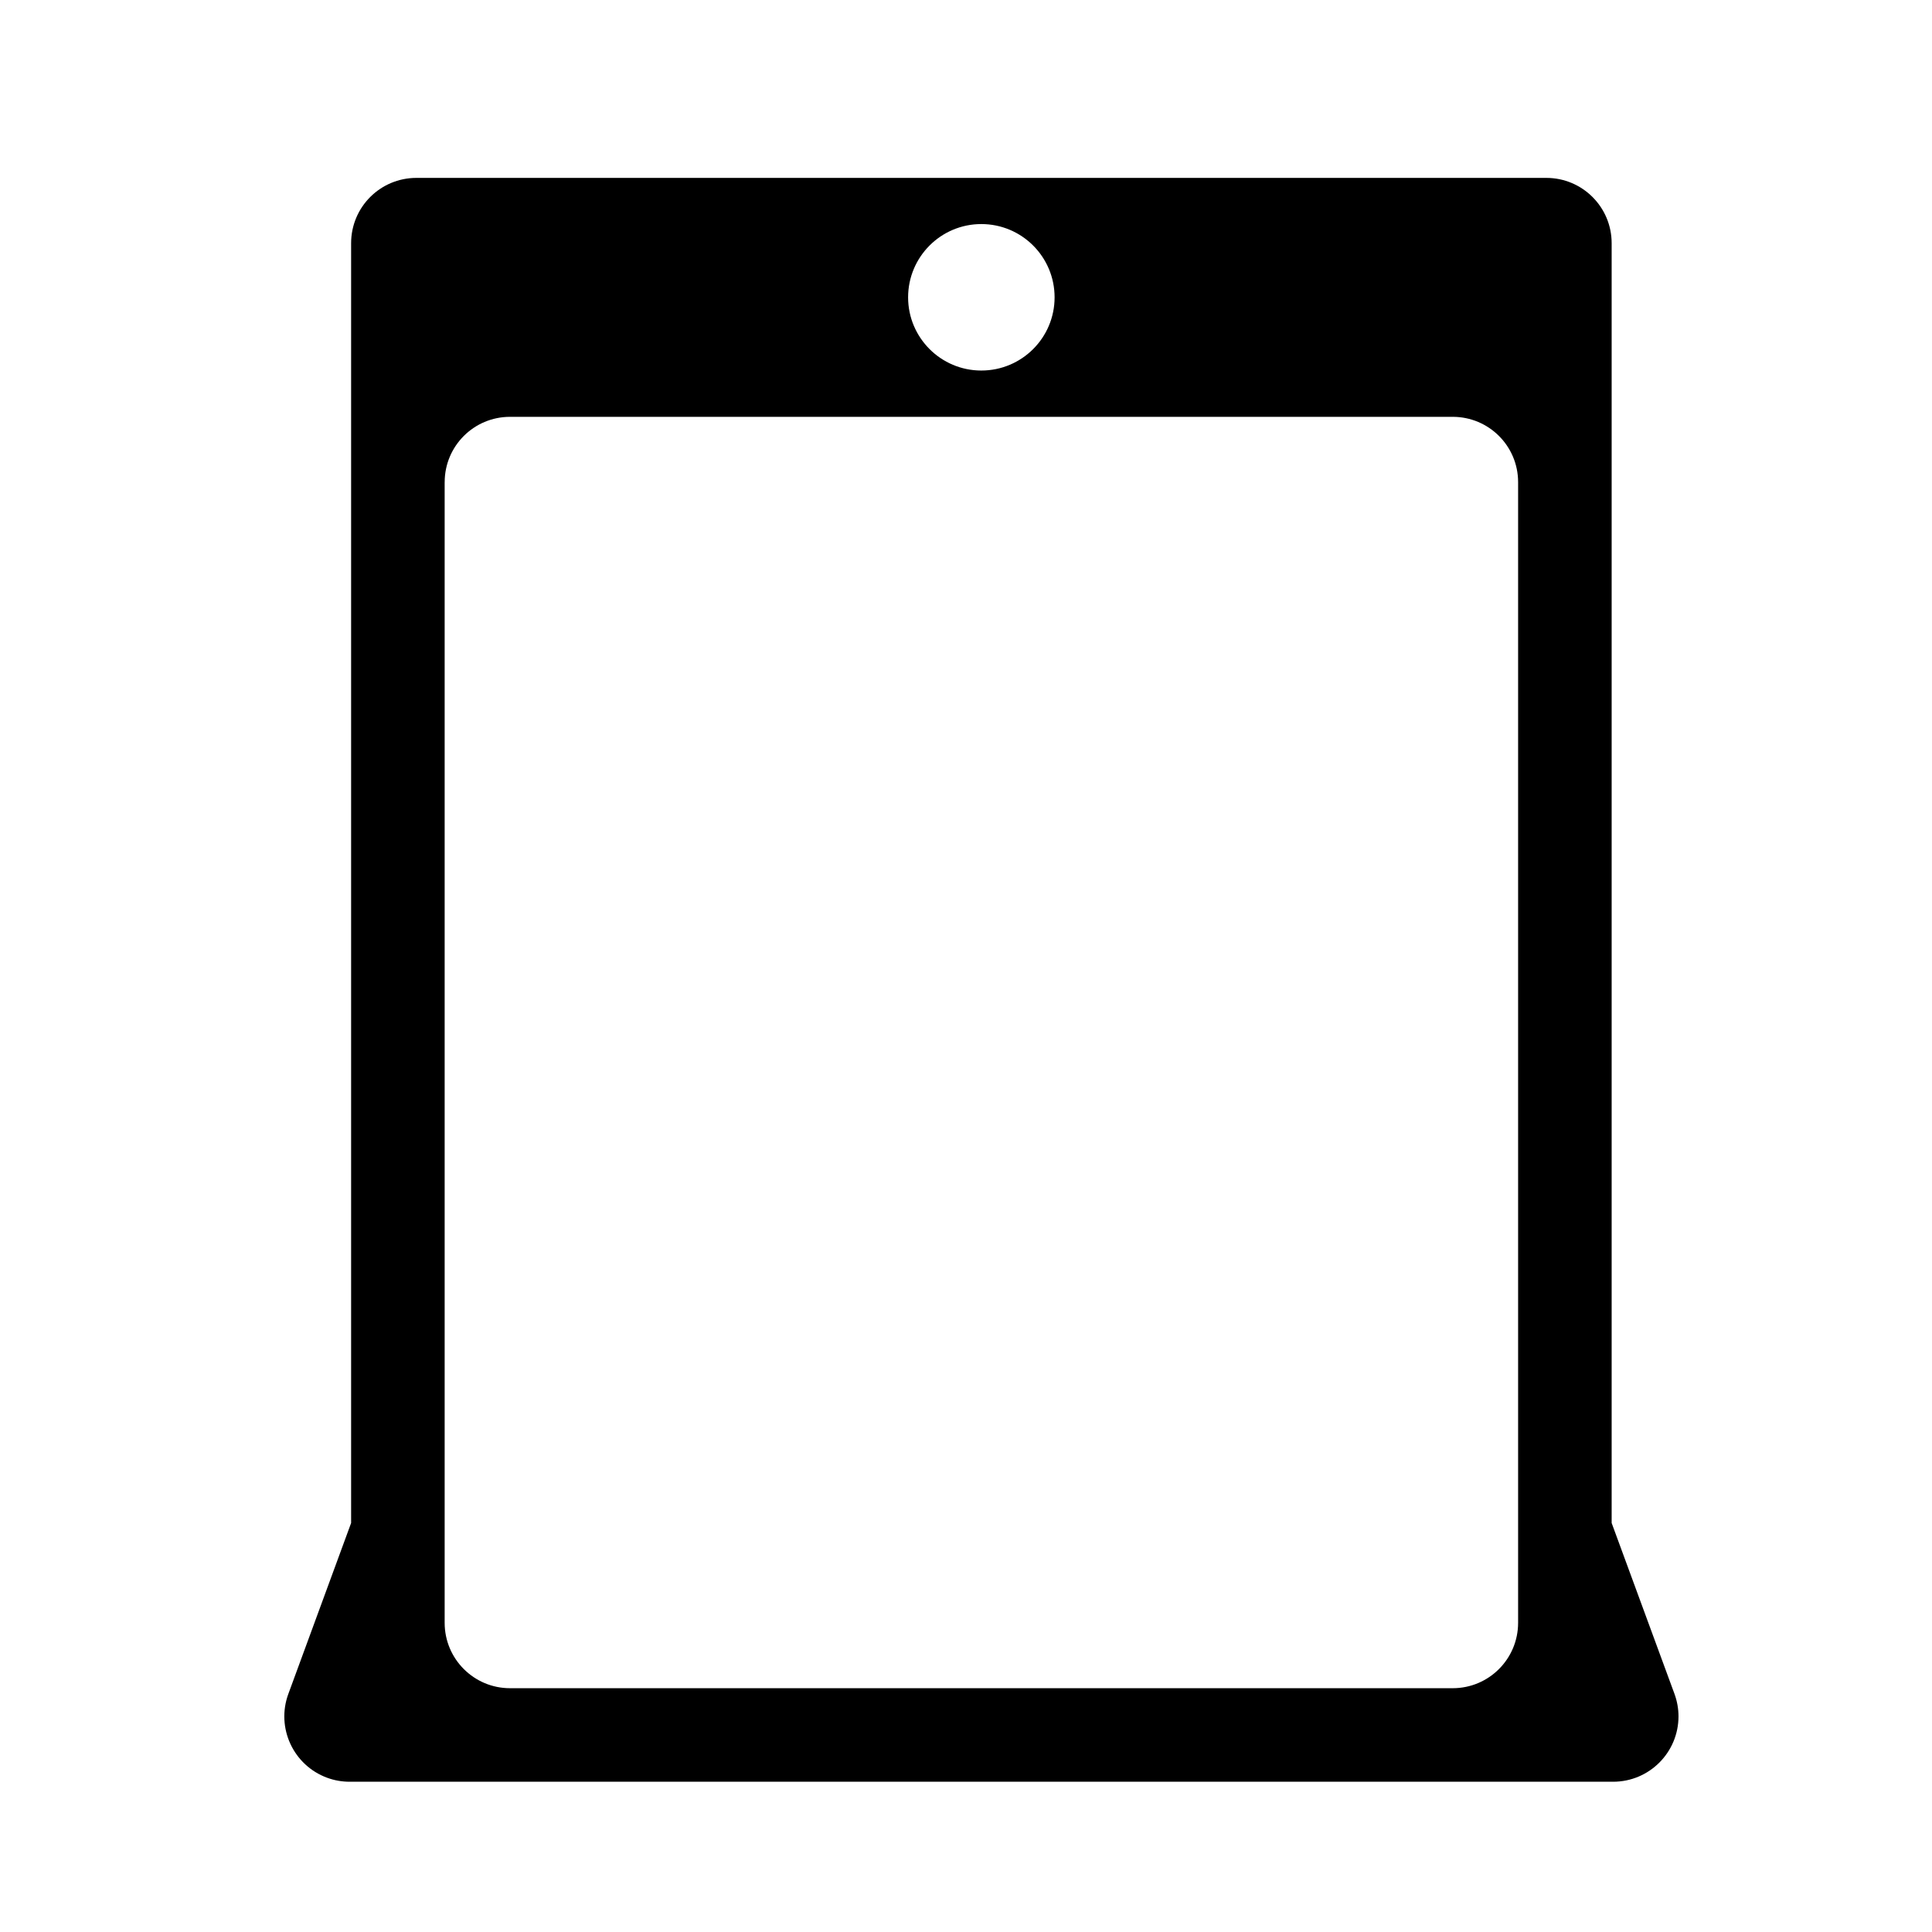
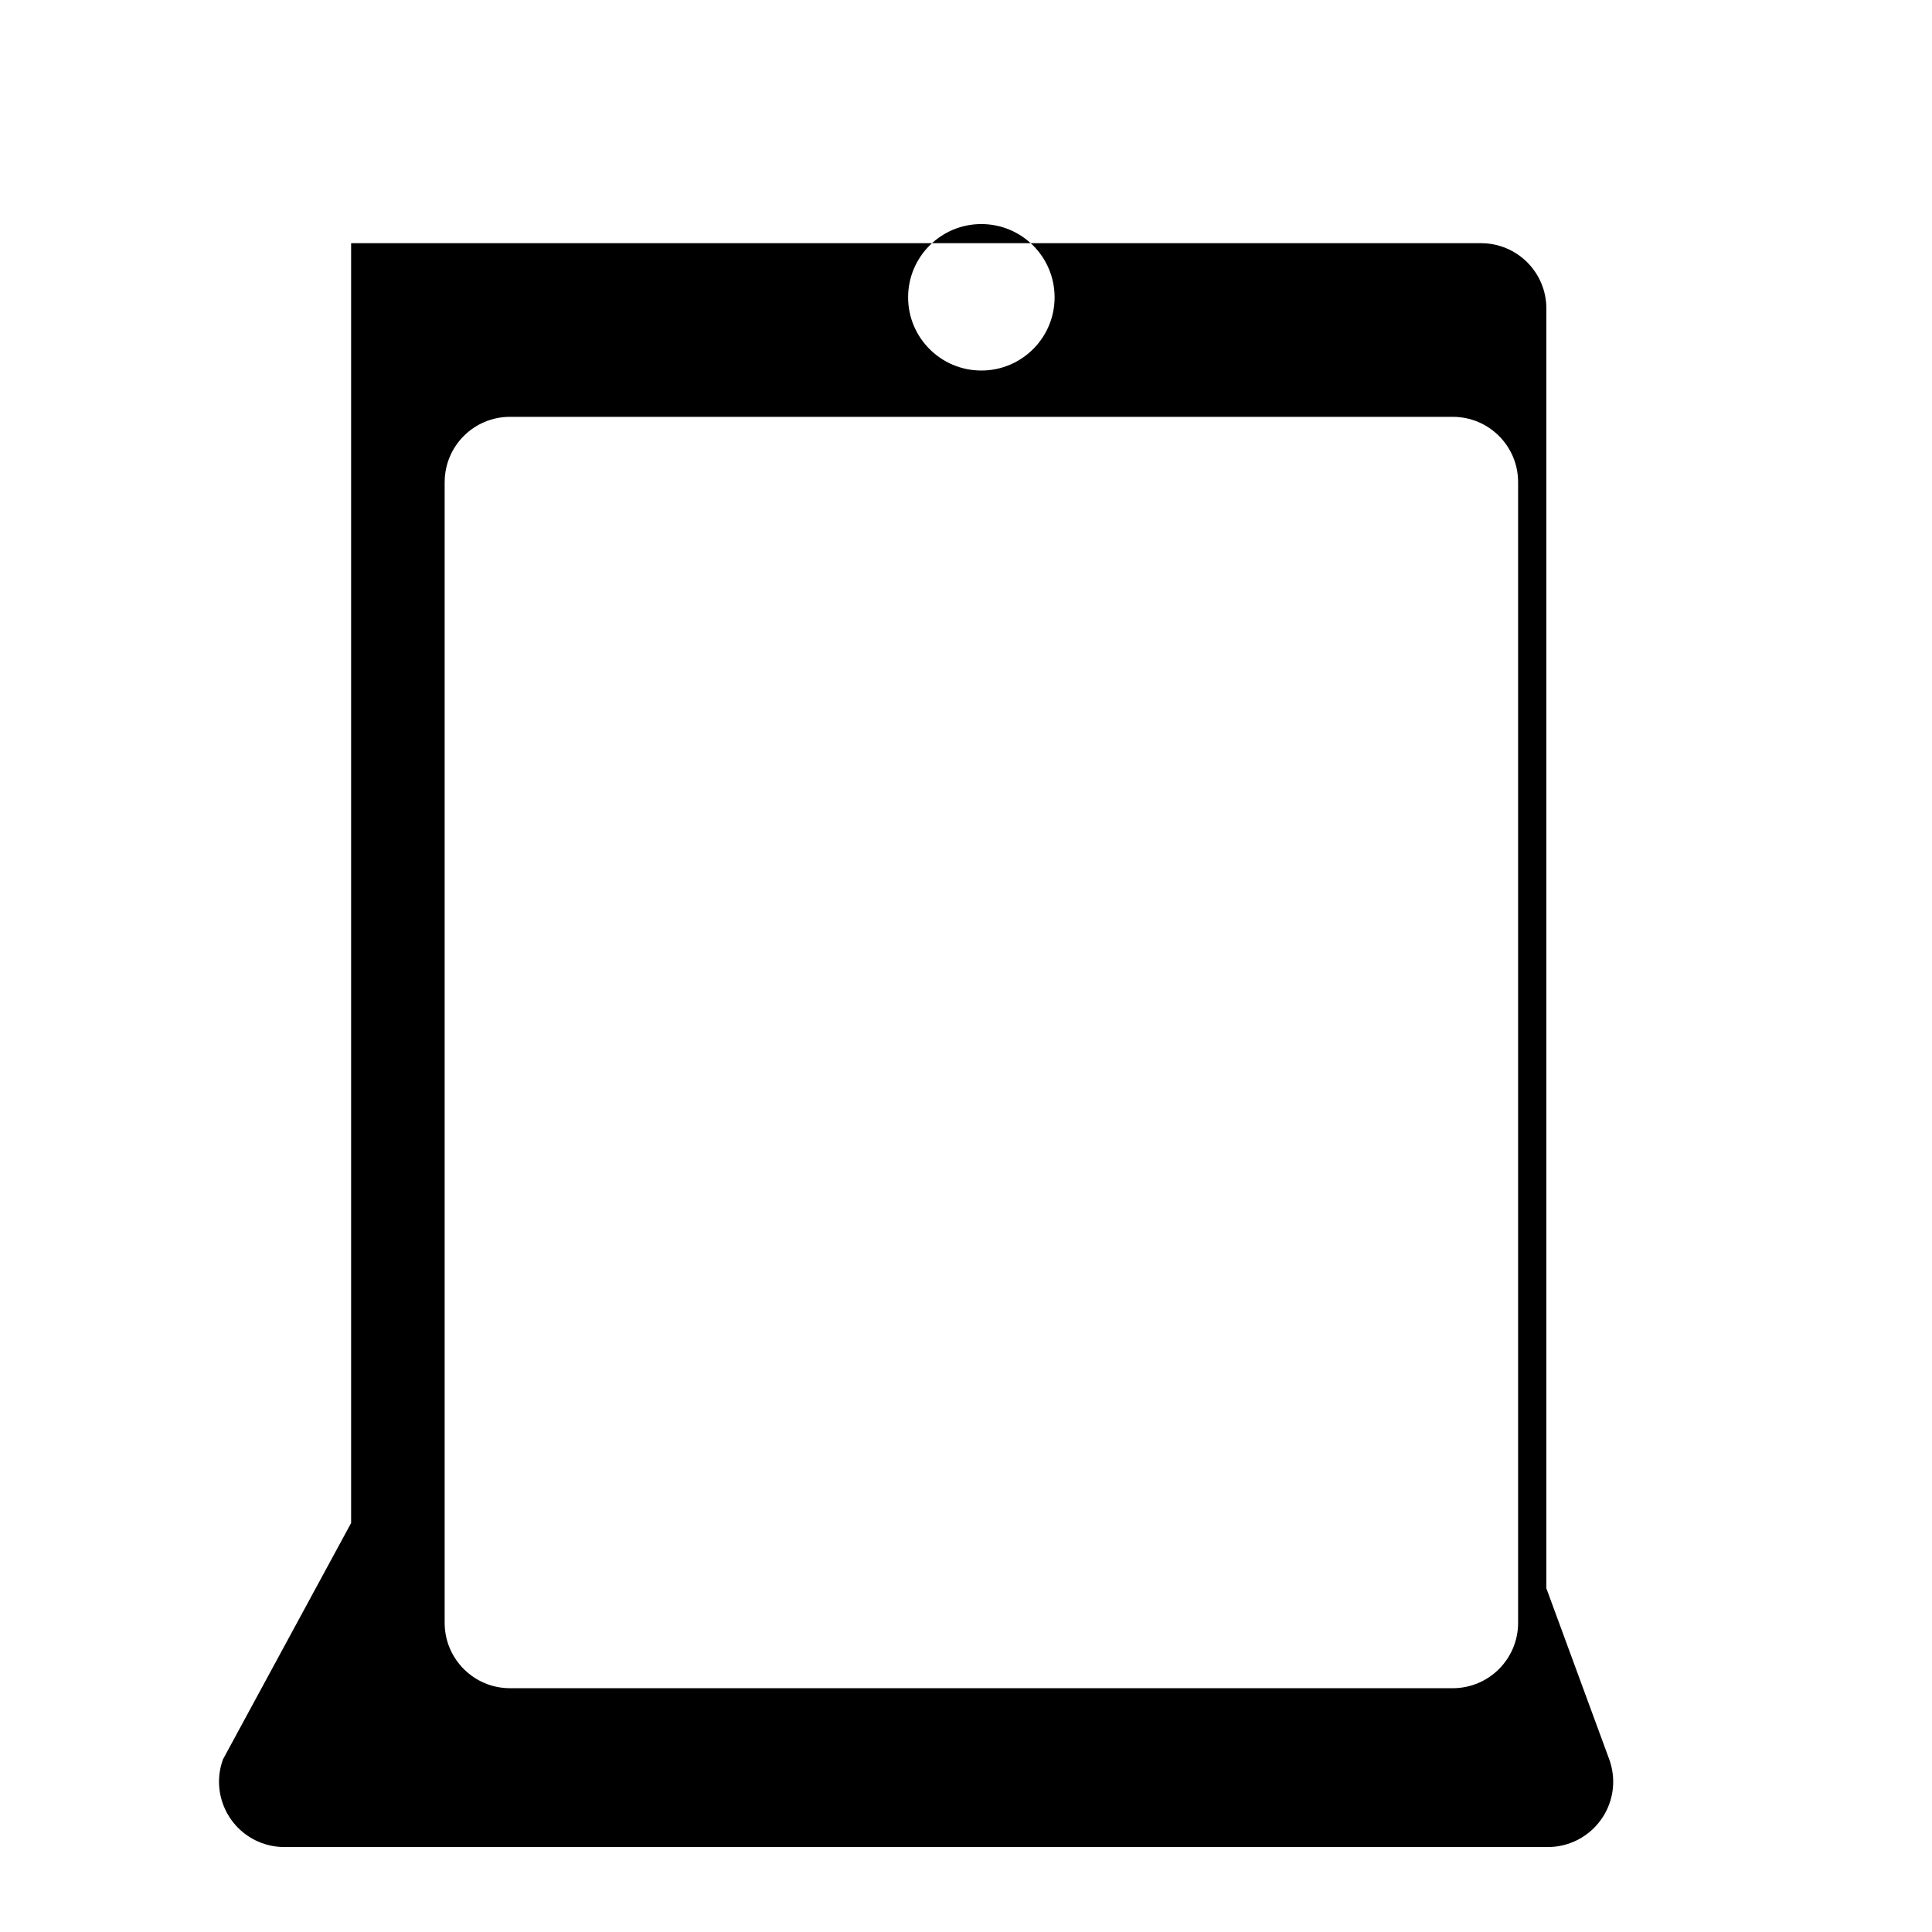
<svg xmlns="http://www.w3.org/2000/svg" fill="#000000" width="800px" height="800px" version="1.1" viewBox="144 144 512 512">
-   <path d="m237.05 547.61v-339.16c0-9.566 7.734-17.305 17.305-17.305h299.45c9.547 0 17.301 7.734 17.301 17.305v339.16l16.652 45.293c0.691 1.891 1.062 3.926 1.062 5.945 0 9.574-7.754 17.332-17.324 17.332h-334.83c-2.039 0-4.062-0.352-5.977-1.059-8.961-3.301-13.578-13.254-10.273-22.219zm24.789-275.84v302.29c0 9.574 7.758 17.332 17.312 17.332h249.84c9.574 0 17.324-7.758 17.324-17.332v-302.29c0-9.566-7.754-17.305-17.324-17.305h-249.84c-9.547 0-17.305 7.731-17.305 17.305zm161.64-48.973c0-10.73-8.691-19.418-19.422-19.418-10.707 0-19.398 8.691-19.398 19.418 0 10.707 8.691 19.398 19.398 19.398 10.738 0 19.422-8.691 19.422-19.398z" />
+   <path d="m237.05 547.61v-339.16h299.45c9.547 0 17.301 7.734 17.301 17.305v339.16l16.652 45.293c0.691 1.891 1.062 3.926 1.062 5.945 0 9.574-7.754 17.332-17.324 17.332h-334.83c-2.039 0-4.062-0.352-5.977-1.059-8.961-3.301-13.578-13.254-10.273-22.219zm24.789-275.84v302.29c0 9.574 7.758 17.332 17.312 17.332h249.84c9.574 0 17.324-7.758 17.324-17.332v-302.29c0-9.566-7.754-17.305-17.324-17.305h-249.84c-9.547 0-17.305 7.731-17.305 17.305zm161.64-48.973c0-10.73-8.691-19.418-19.422-19.418-10.707 0-19.398 8.691-19.398 19.418 0 10.707 8.691 19.398 19.398 19.398 10.738 0 19.422-8.691 19.422-19.398z" />
</svg>